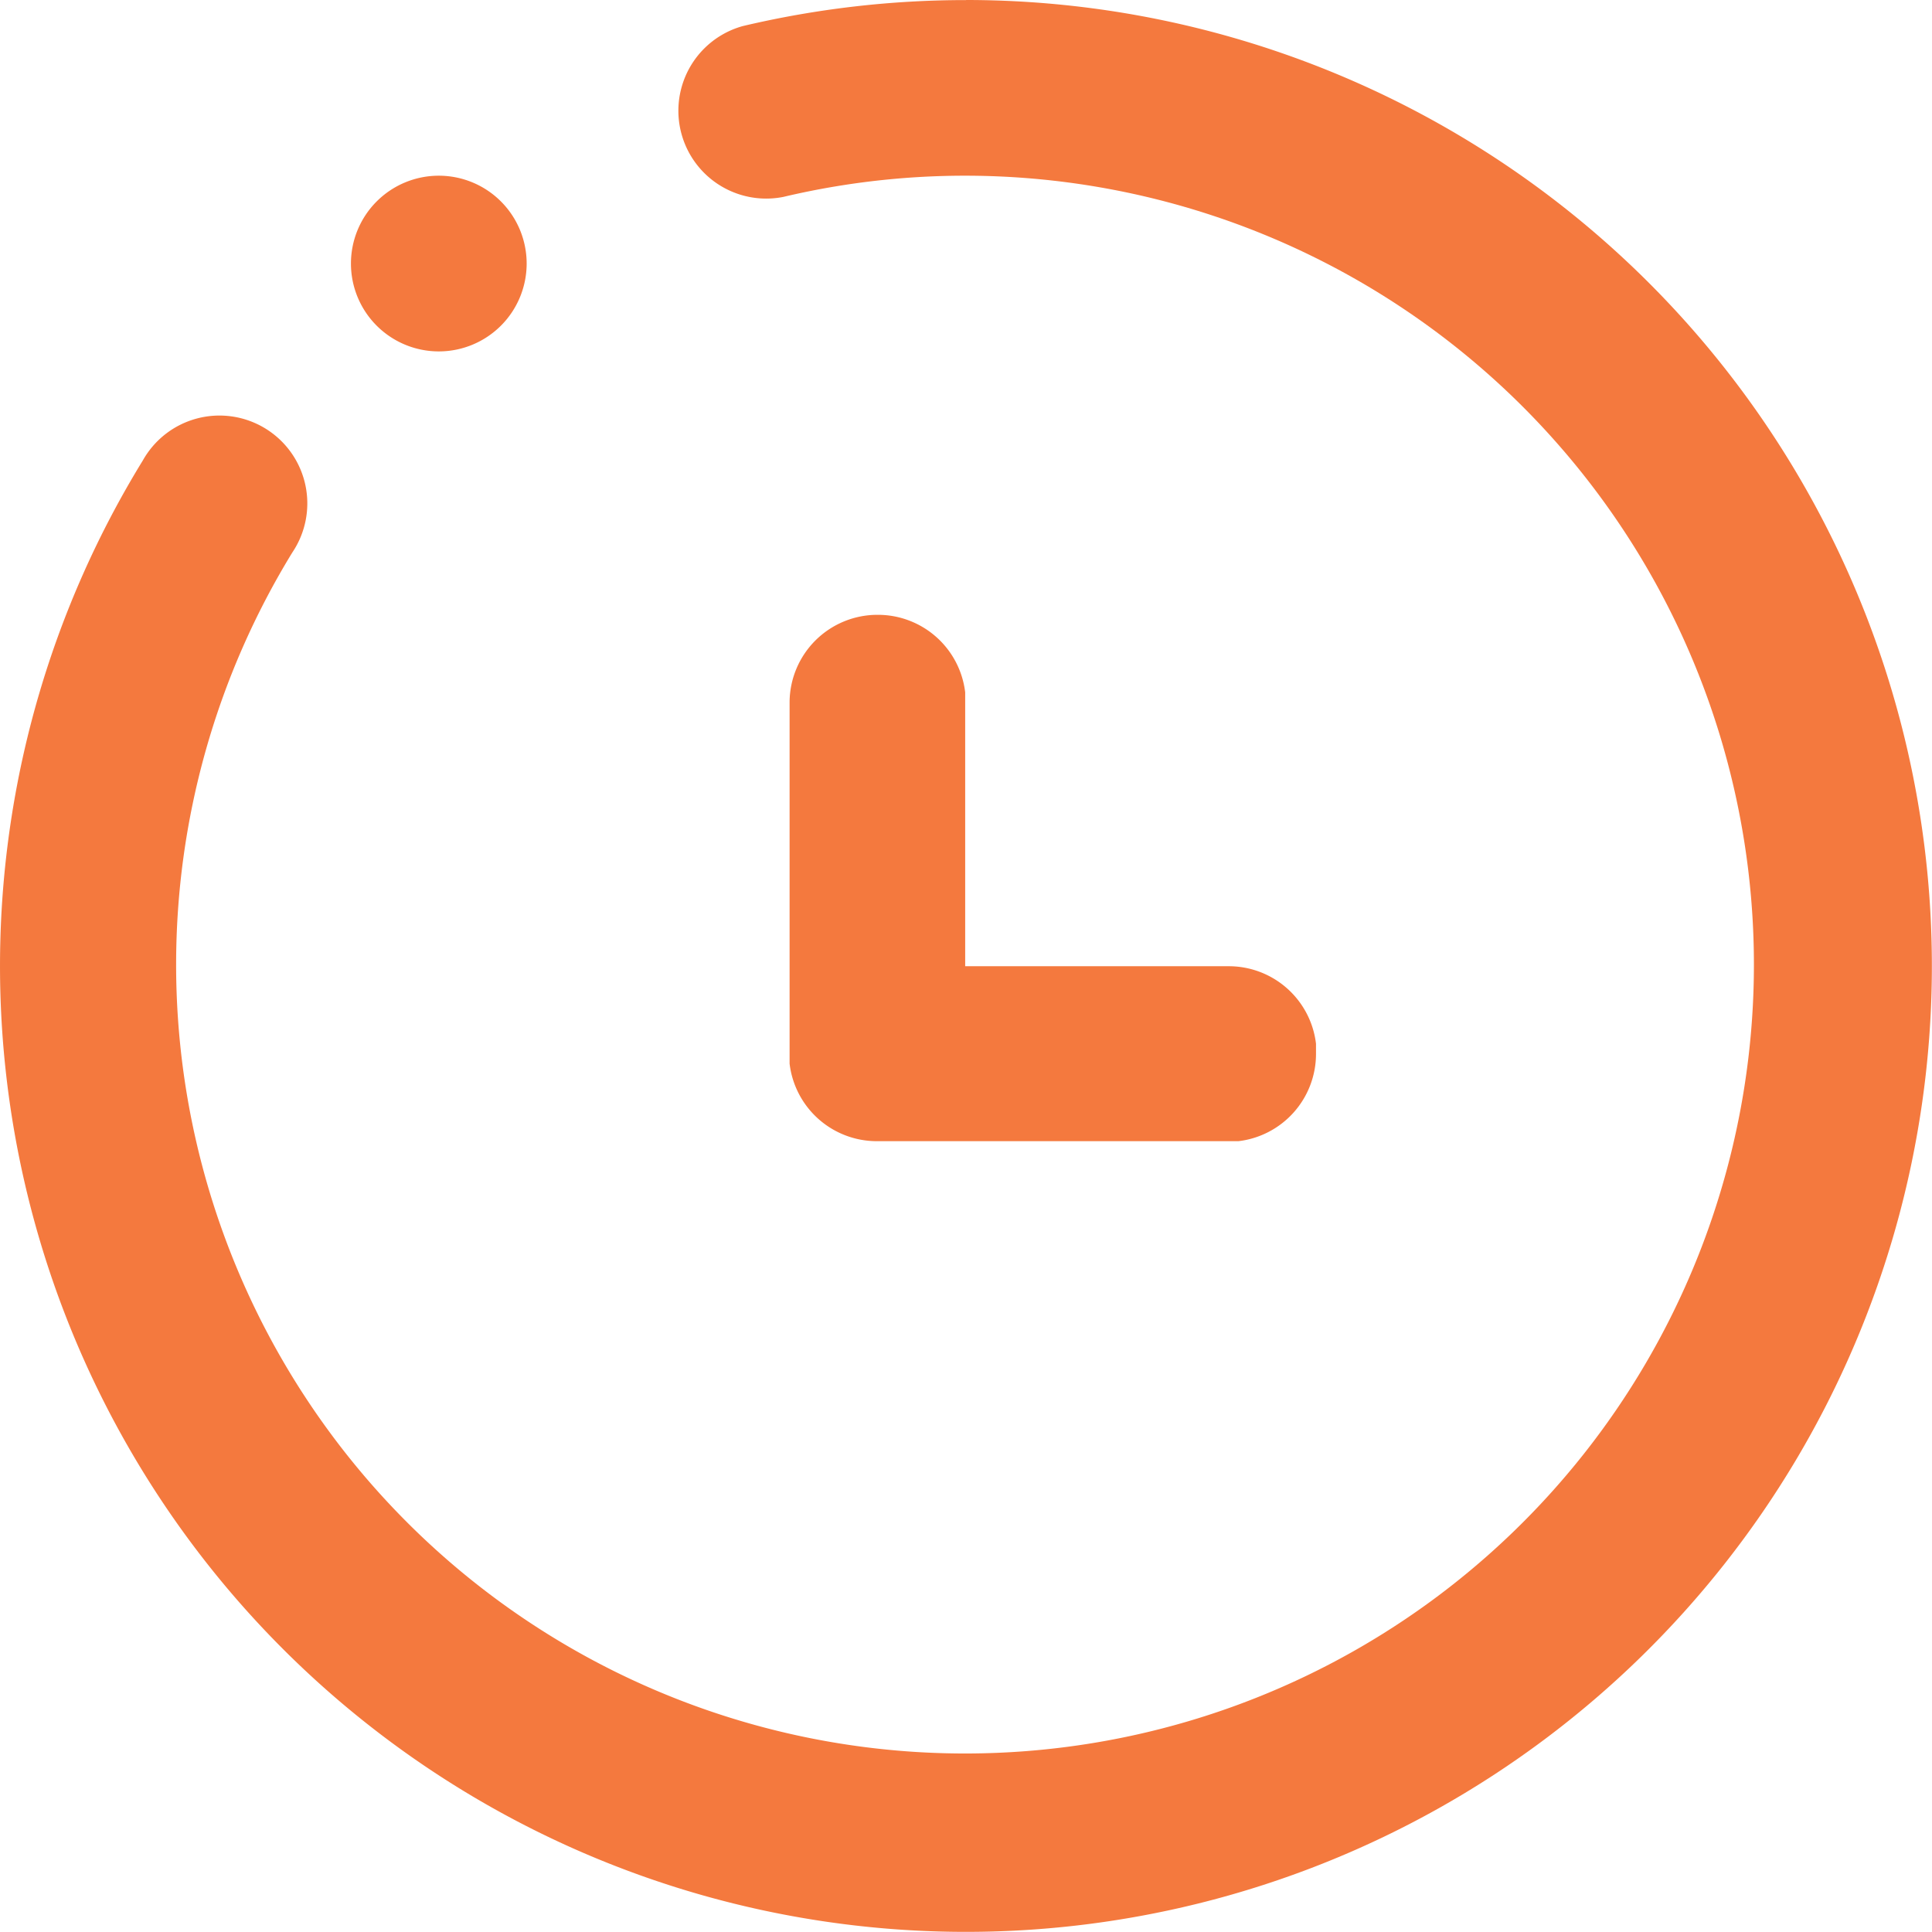
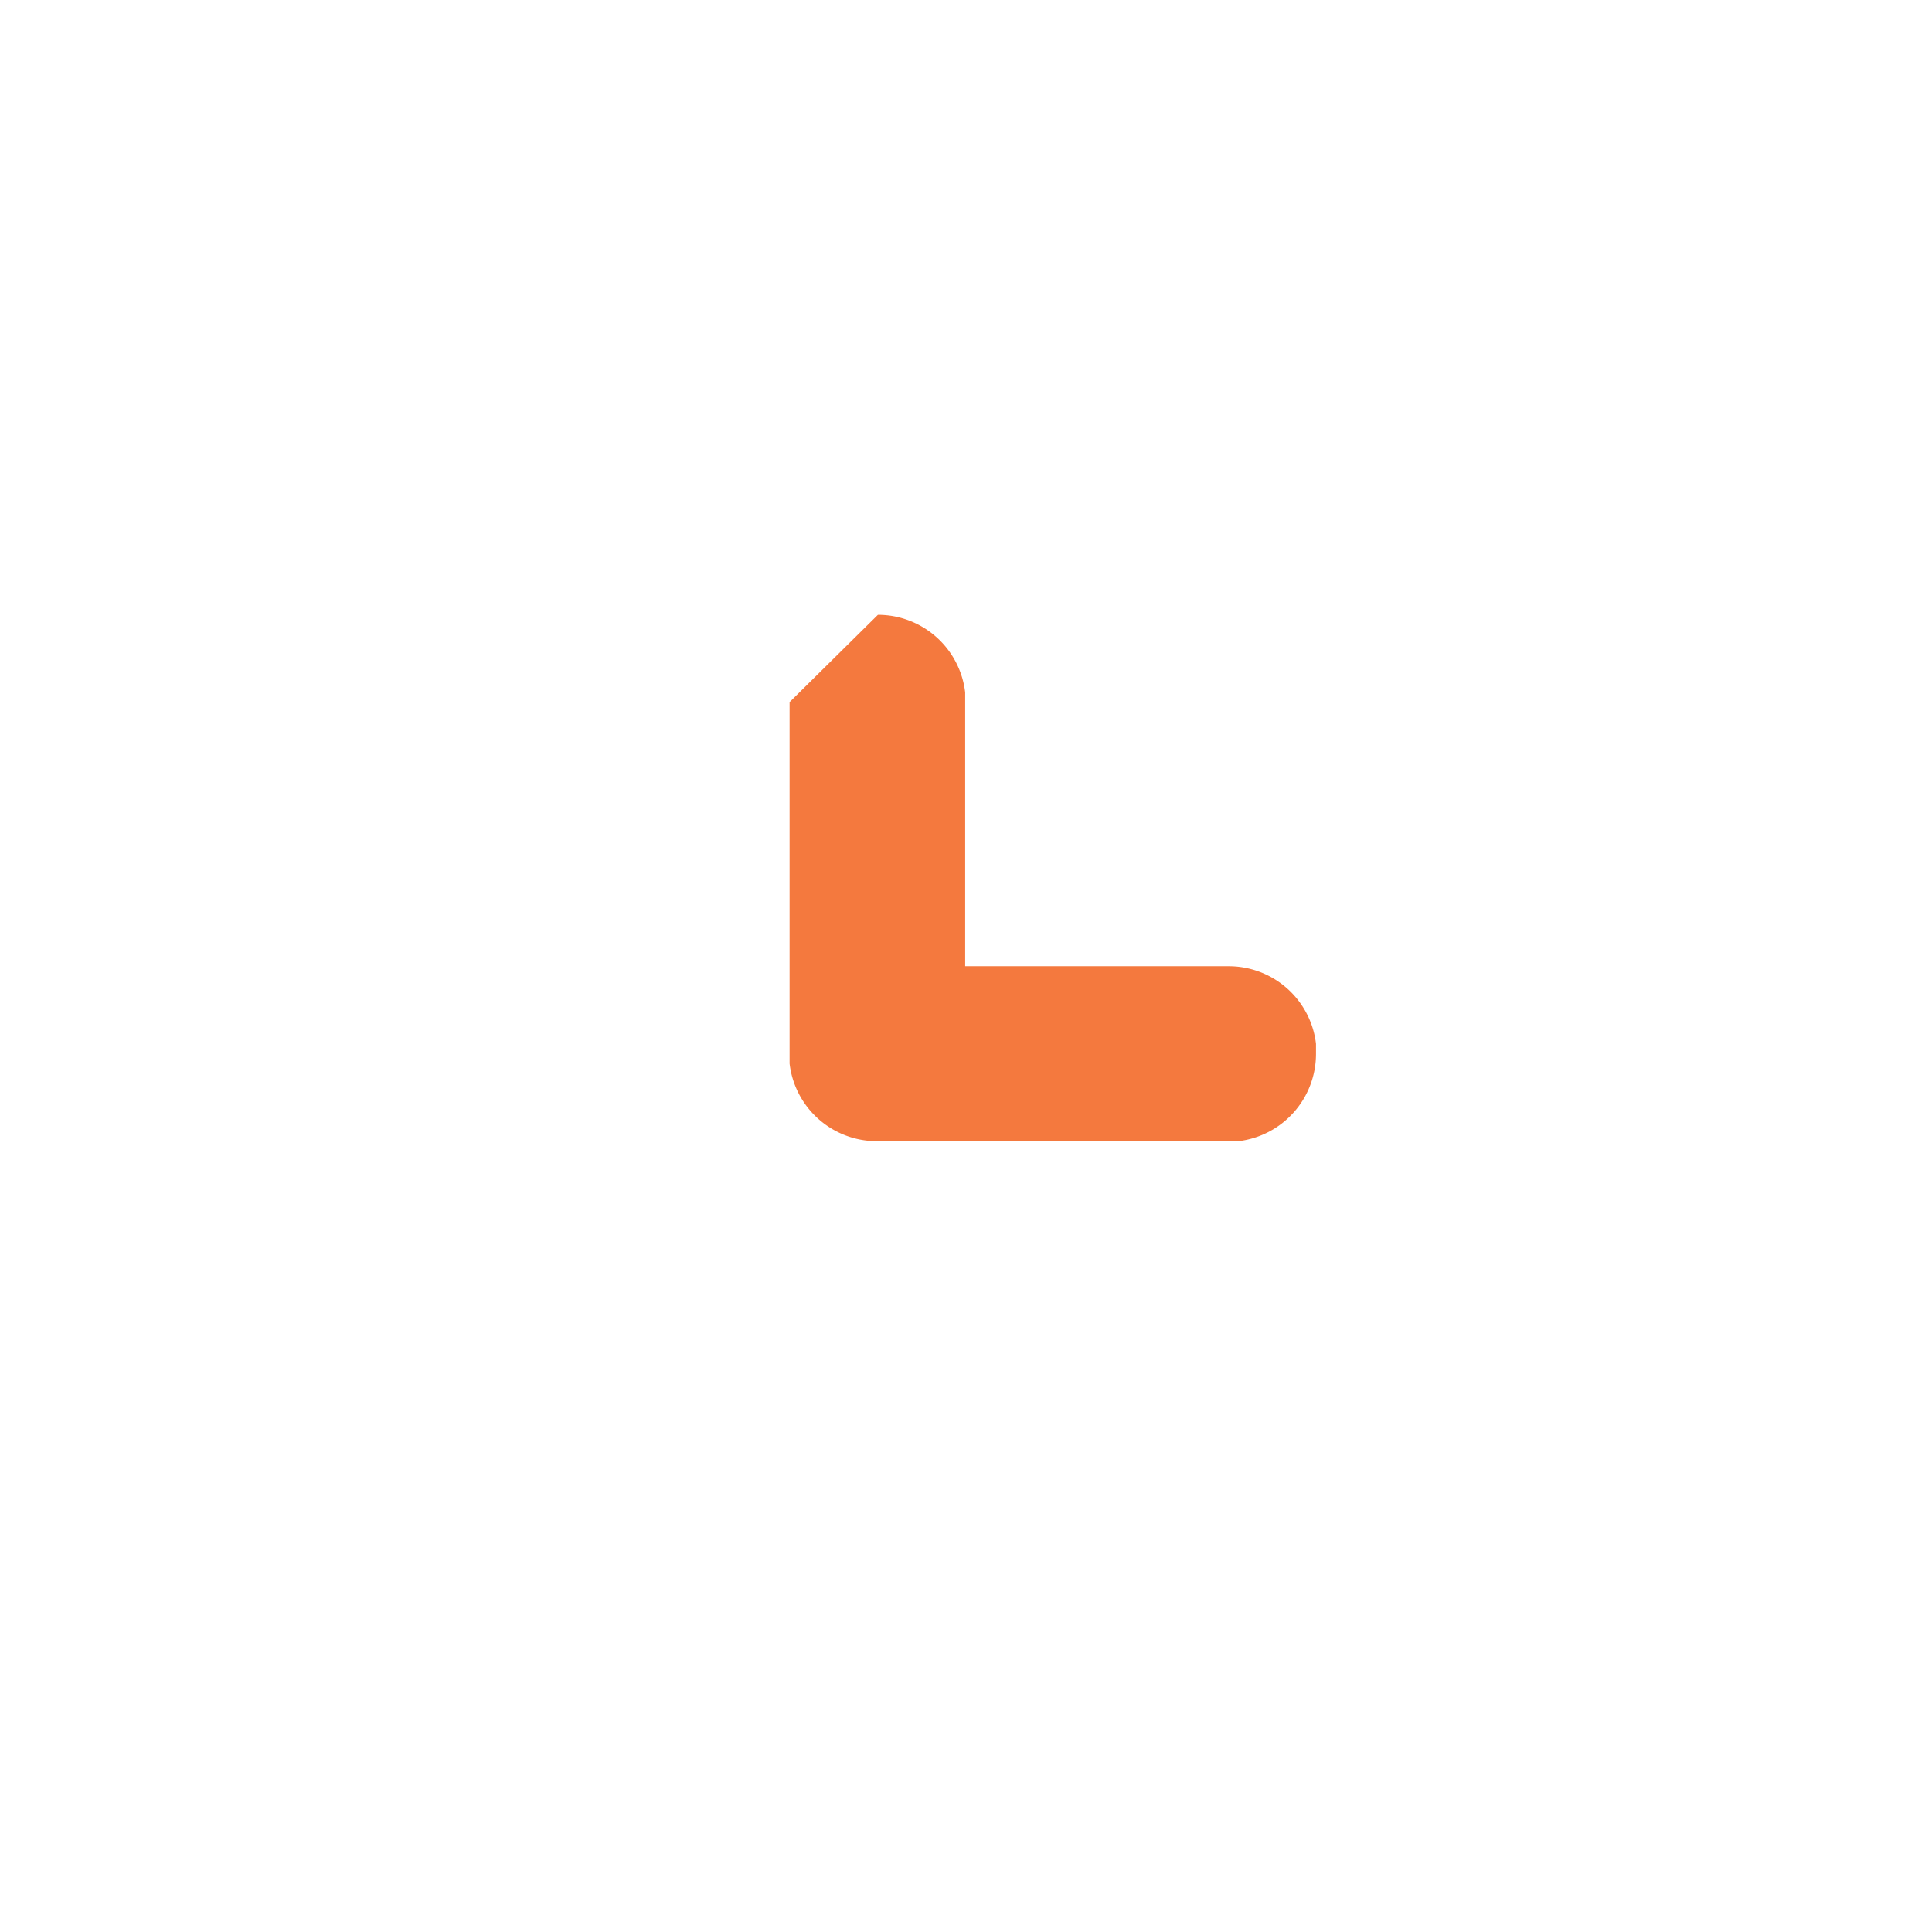
<svg xmlns="http://www.w3.org/2000/svg" width="72.375" height="72.372" viewBox="0 0 72.375 72.372">
  <g id="time" transform="translate(-0.003)">
-     <path id="Path_41650" data-name="Path 41650" d="M306.64,186.67a3.291,3.291,0,0,1,3.269,2.905v10.259h9.873a3.291,3.291,0,0,1,3.269,2.905v.38a3.292,3.292,0,0,1-2.906,3.269H306.6a3.291,3.291,0,0,1-3.269-2.906V189.939A3.291,3.291,0,0,1,306.64,186.67Z" transform="translate(-273.749 -163.638)" fill="#f4793e" />
-     <path id="Path_41651" data-name="Path 41651" d="M129.529,23.332a36.185,36.185,0,1,1-30.846,17.25,3.291,3.291,0,1,1,5.6,3.448,29.553,29.553,0,1,0,18.392-13.321,3.291,3.291,0,0,1-1.517-6.4,36.3,36.3,0,0,1,8.362-.974Z" transform="translate(-93.33 -23.332)" fill="#f4793e" />
-     <path id="Path_41652" data-name="Path 41652" d="M193.248,73.291A3.291,3.291,0,1,1,189.957,70a3.291,3.291,0,0,1,3.291,3.291" transform="translate(-173.516 -63.418)" fill="#f4793e" fill-rule="evenodd" />
+     <path id="Path_41650" data-name="Path 41650" d="M306.64,186.67a3.291,3.291,0,0,1,3.269,2.905v10.259h9.873a3.291,3.291,0,0,1,3.269,2.905v.38a3.292,3.292,0,0,1-2.906,3.269H306.6a3.291,3.291,0,0,1-3.269-2.906V189.939Z" transform="translate(-273.749 -163.638)" fill="#f4793e" />
  </g>
</svg>